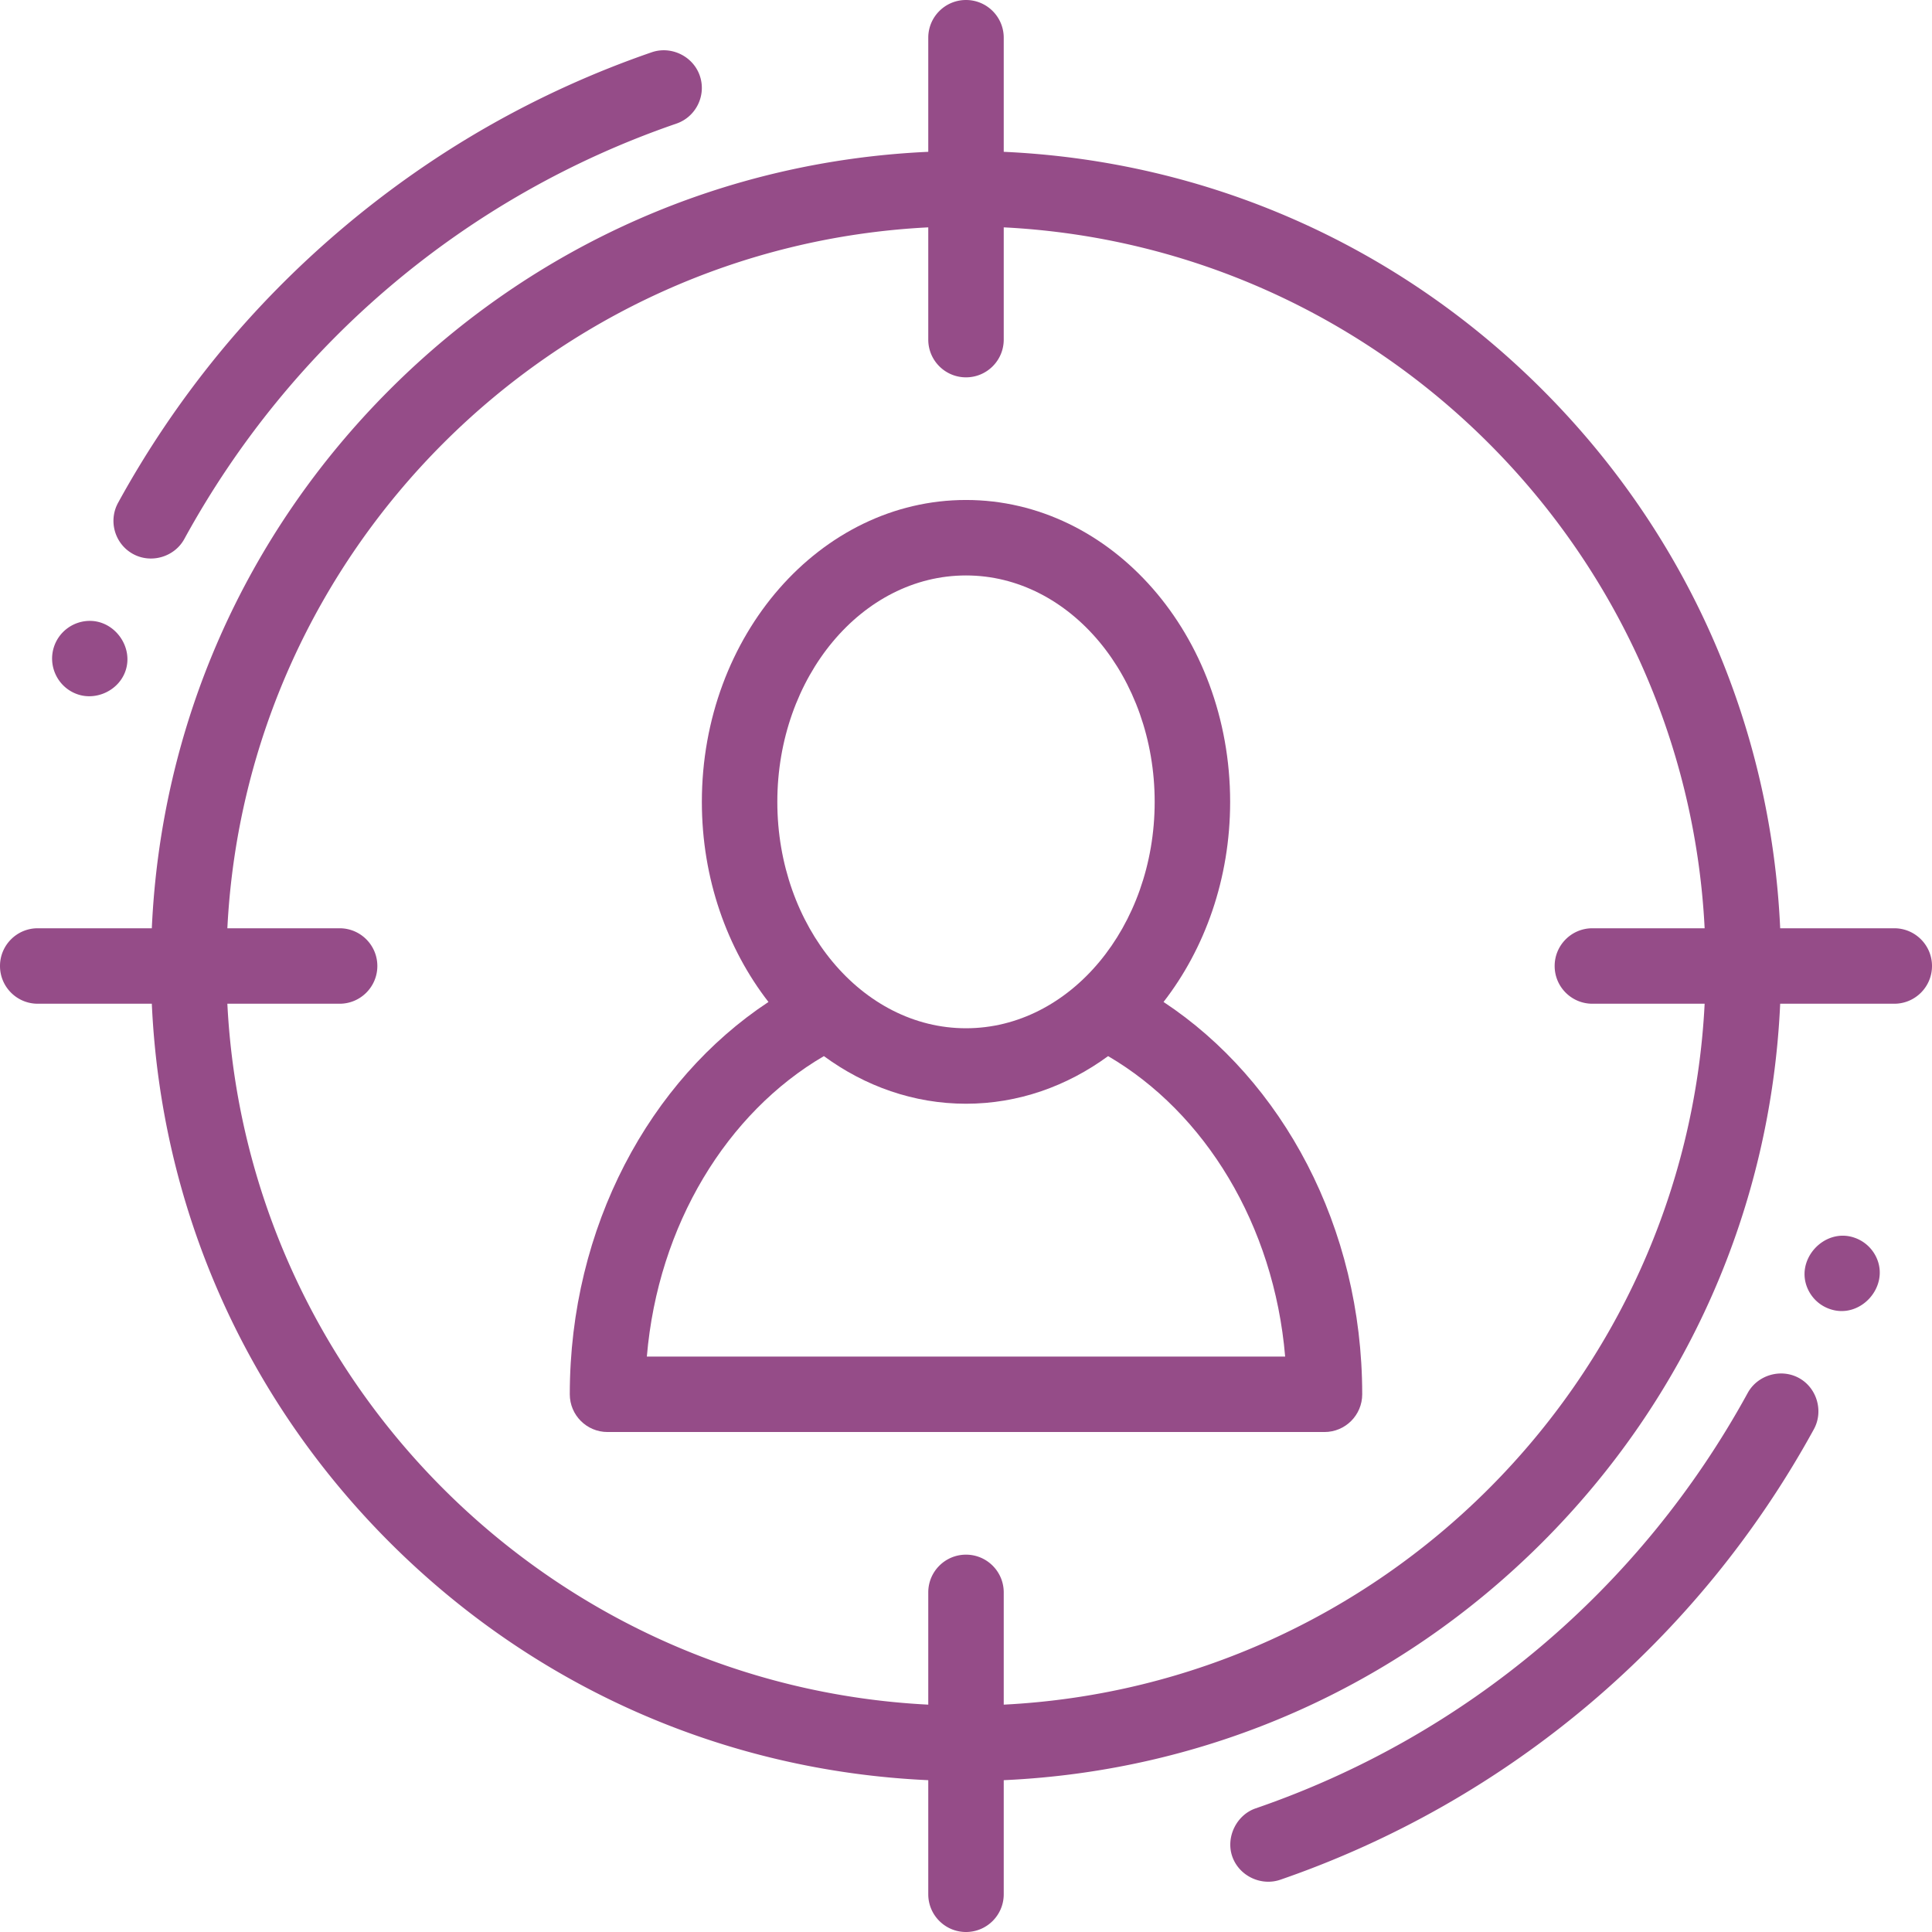
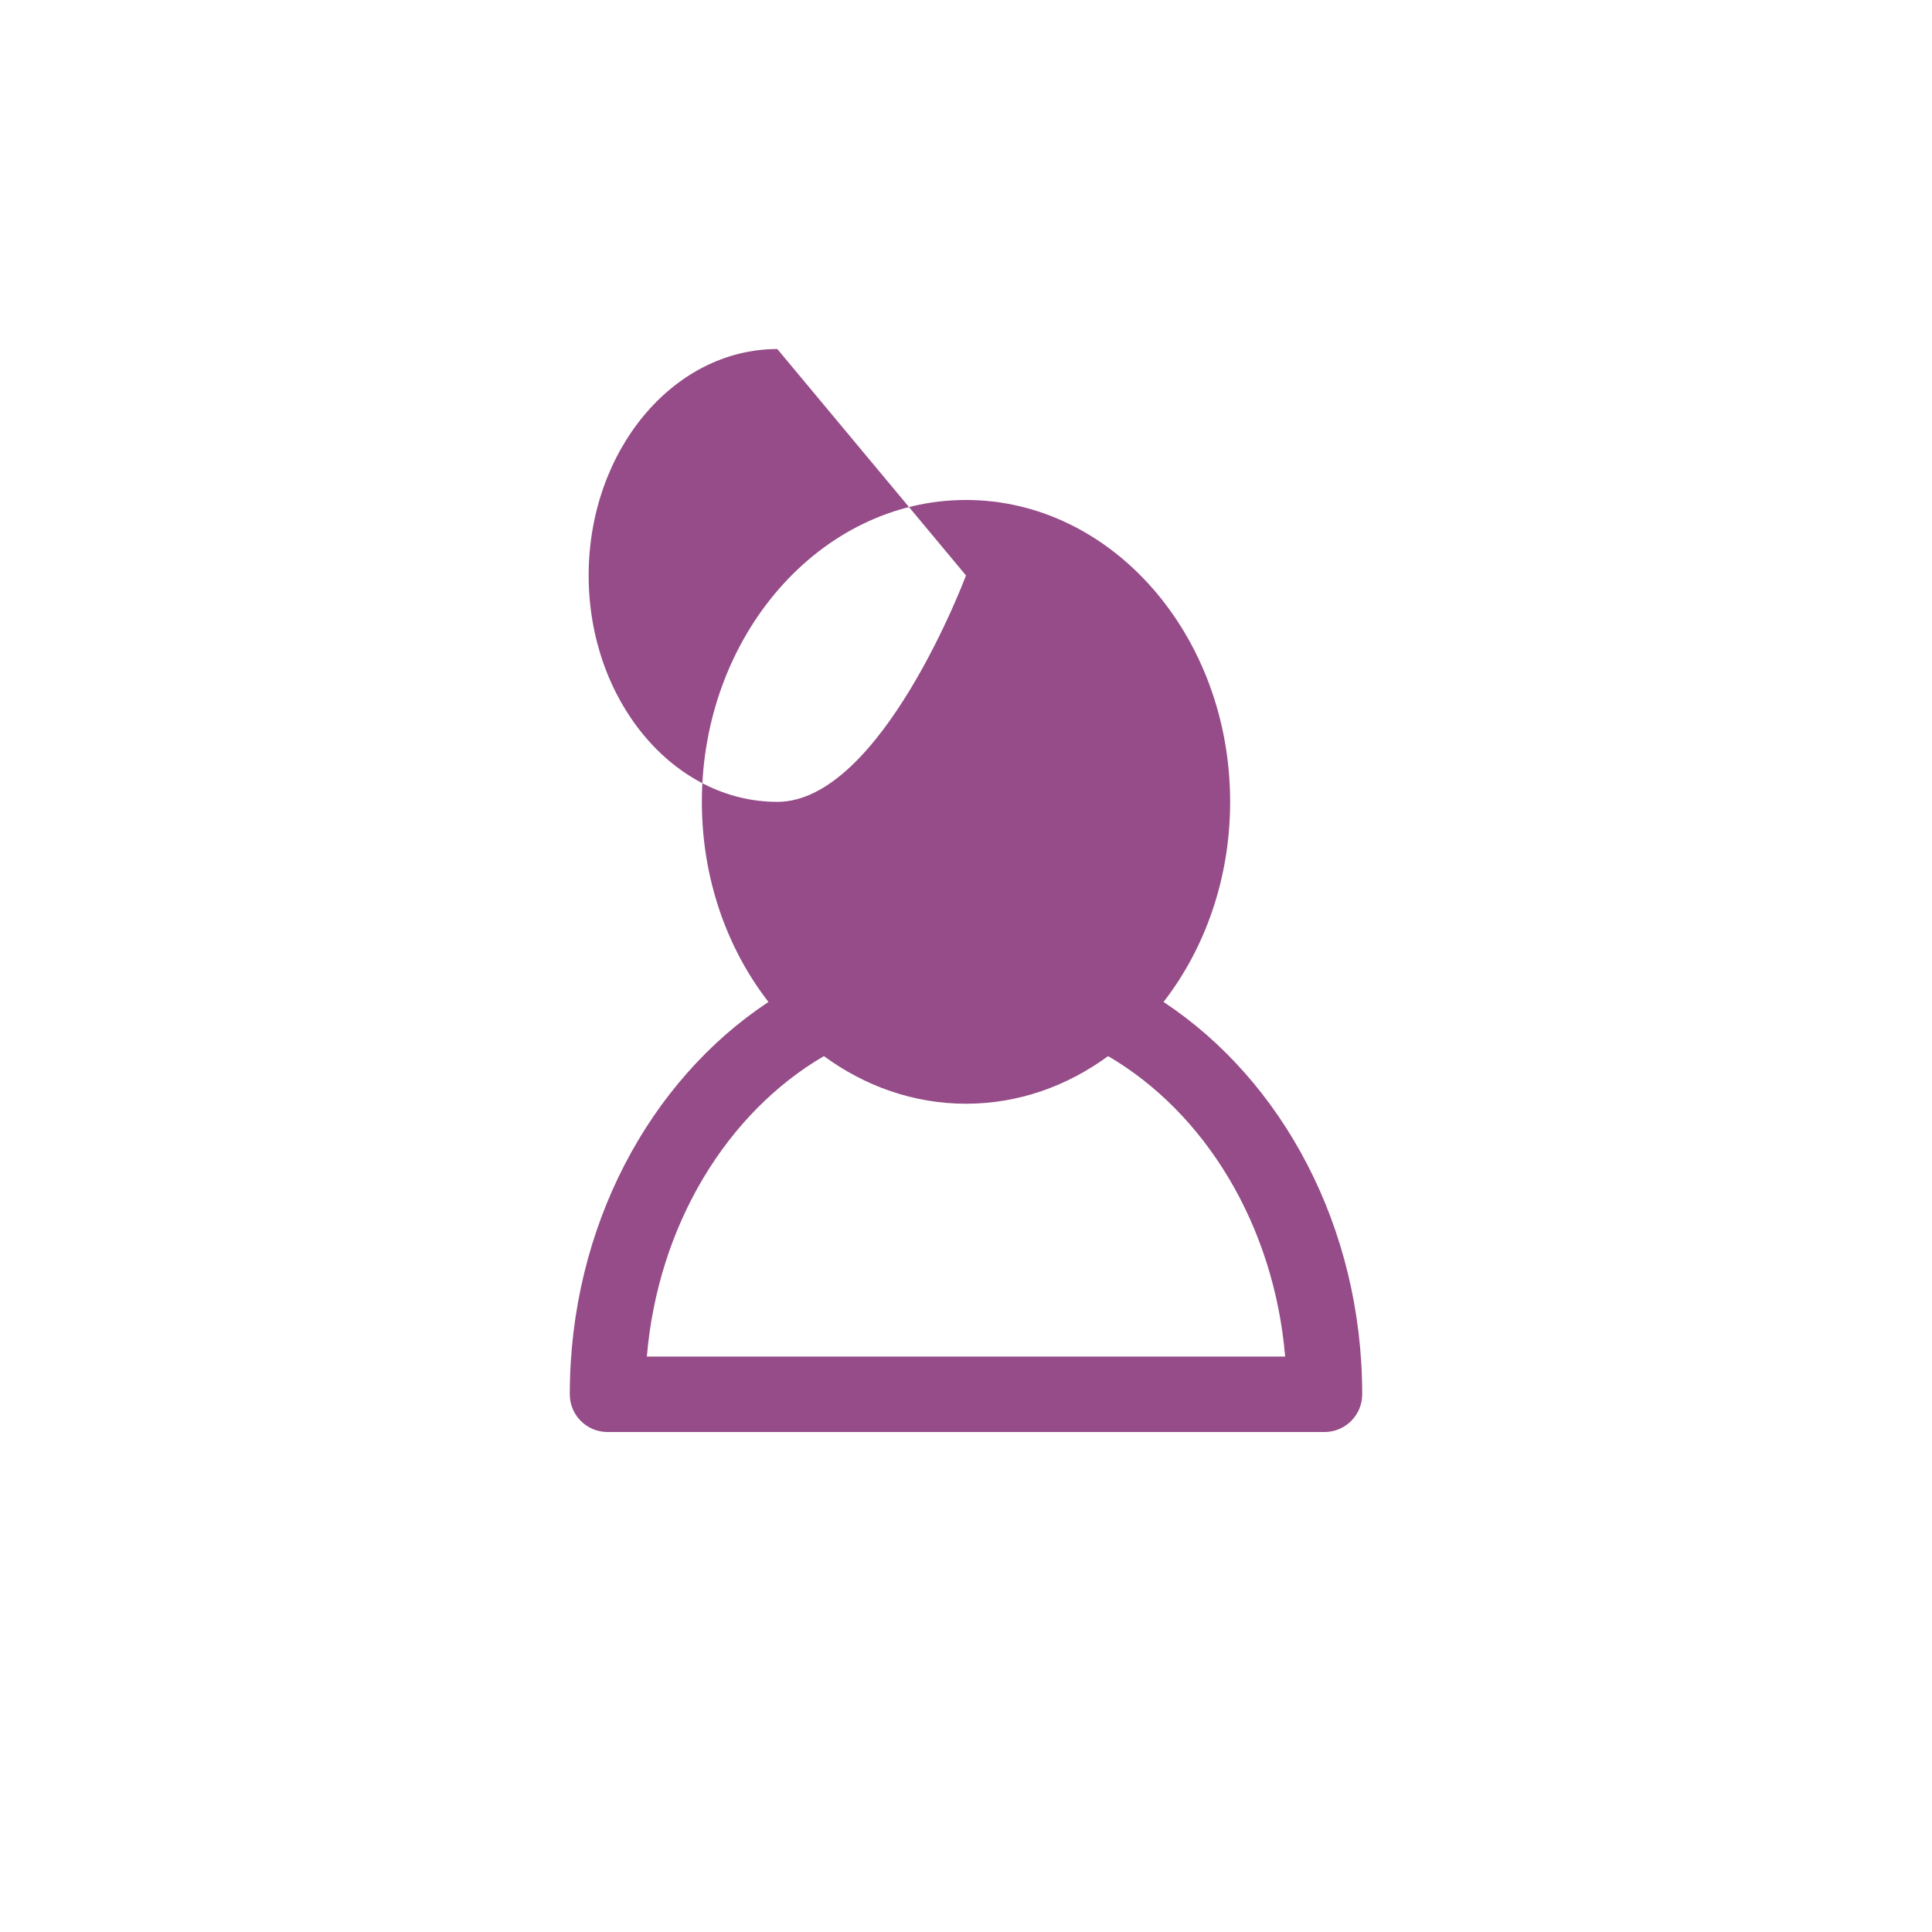
<svg xmlns="http://www.w3.org/2000/svg" width="512" height="512" x="0" y="0" viewBox="0 0 512 512" style="enable-background:new 0 0 512 512" xml:space="preserve" class="">
  <g>
-     <path d="M185.45 20.05c-1.78-5.151-7.553-7.957-12.7-6.21a255.912 255.912 0 0 0-43.44 19.66c-27.117 15.474-51.747 36.286-71.63 60.6a258.408 258.408 0 0 0-26.39 39.15c-2.64 4.84-.86 10.929 3.98 13.57 4.782 2.608 10.957.794 13.57-3.97 28.37-51.84 74.69-90.94 130.41-110.09 5.21-1.79 8-7.5 6.2-12.71zM23.81 164.54c-4.24 0-8.04 2.69-9.44 6.69-1.82 5.2.92 10.92 6.13 12.75 5.011 1.76 10.941-.993 12.739-6.13 2.211-6.315-2.755-13.31-9.429-13.31zM476.73 365.18c-4.782-2.606-10.956-.796-13.57 3.97-28.369 51.84-74.689 90.94-130.409 110.09-5.084 1.747-7.941 7.652-6.201 12.71 1.77 5.145 7.572 7.957 12.71 6.21a256.169 256.169 0 0 0 43.43-19.66 257.083 257.083 0 0 0 38.66-27.05 258.702 258.702 0 0 0 32.97-33.55 257.65 257.65 0 0 0 26.38-39.149c2.612-4.776.802-10.971-3.97-13.571zM497.21 333.13a9.978 9.978 0 0 0-5.71-5.11c-8.041-2.839-16.094 5.927-12.32 13.77a9.91 9.91 0 0 0 5.7 5.1c8.142 2.867 16.055-5.985 12.33-13.76zM502 246h-30.234c-2.442-53.941-24.6-104.304-63.031-142.735C370.304 64.834 319.941 42.676 266 40.234V10c0-5.523-4.477-10-10-10s-10 4.477-10 10v30.234c-53.941 2.442-104.304 24.6-142.735 63.031C64.834 141.696 42.676 192.059 40.234 246H10c-5.523 0-10 4.477-10 10s4.477 10 10 10h30.234c2.442 53.941 24.6 104.304 63.031 142.735 38.431 38.431 88.794 60.589 142.735 63.031V502c0 5.523 4.477 10 10 10s10-4.477 10-10v-30.234c53.941-2.442 104.304-24.6 142.735-63.031 38.431-38.431 60.589-88.794 63.031-142.735H502c5.523 0 10-4.477 10-10s-4.477-10-10-10zm-80 20h29.747C446.69 366.134 366.134 446.69 266 451.747V422c0-5.523-4.477-10-10-10s-10 4.477-10 10v29.747C145.866 446.69 65.31 366.134 60.253 266H90c5.523 0 10-4.477 10-10s-4.477-10-10-10H60.253C65.31 145.866 145.866 65.31 246 60.253V90c0 5.523 4.477 10 10 10s10-4.477 10-10V60.253C366.134 65.31 446.69 145.866 451.747 246H422c-5.523 0-10 4.477-10 10s4.477 10 10 10z" fill="#954c88" data-original="#000000" class="" />
-     <path d="M308.35 265.529c10.969-14.128 17.65-32.7 17.65-53.029 0-44.112-31.402-80-70-80s-70 35.888-70 80c0 20.33 6.681 38.902 17.651 53.03C172.212 286.286 151 325.107 151 369.5c0 5.523 4.477 10 10 10h190c5.523 0 10-4.477 10-10 0-44.392-21.211-83.215-52.65-103.971zM256 152.5c27.57 0 50 26.916 50 60s-22.43 60-50 60-50-26.916-50-60 22.43-60 50-60zm-84.578 207c2.965-34.958 21.303-64.66 46.916-79.619C229.221 287.854 242.141 292.5 256 292.5c13.858 0 26.776-4.645 37.659-12.617 25.615 14.959 43.955 44.658 46.919 79.617H171.422z" fill="#954c88" data-original="#000000" class="" />
+     <path d="M308.35 265.529c10.969-14.128 17.65-32.7 17.65-53.029 0-44.112-31.402-80-70-80s-70 35.888-70 80c0 20.33 6.681 38.902 17.651 53.03C172.212 286.286 151 325.107 151 369.5c0 5.523 4.477 10 10 10h190c5.523 0 10-4.477 10-10 0-44.392-21.211-83.215-52.65-103.971zM256 152.5s-22.43 60-50 60-50-26.916-50-60 22.43-60 50-60zm-84.578 207c2.965-34.958 21.303-64.66 46.916-79.619C229.221 287.854 242.141 292.5 256 292.5c13.858 0 26.776-4.645 37.659-12.617 25.615 14.959 43.955 44.658 46.919 79.617H171.422z" fill="#954c88" data-original="#000000" class="" />
  </g>
</svg>